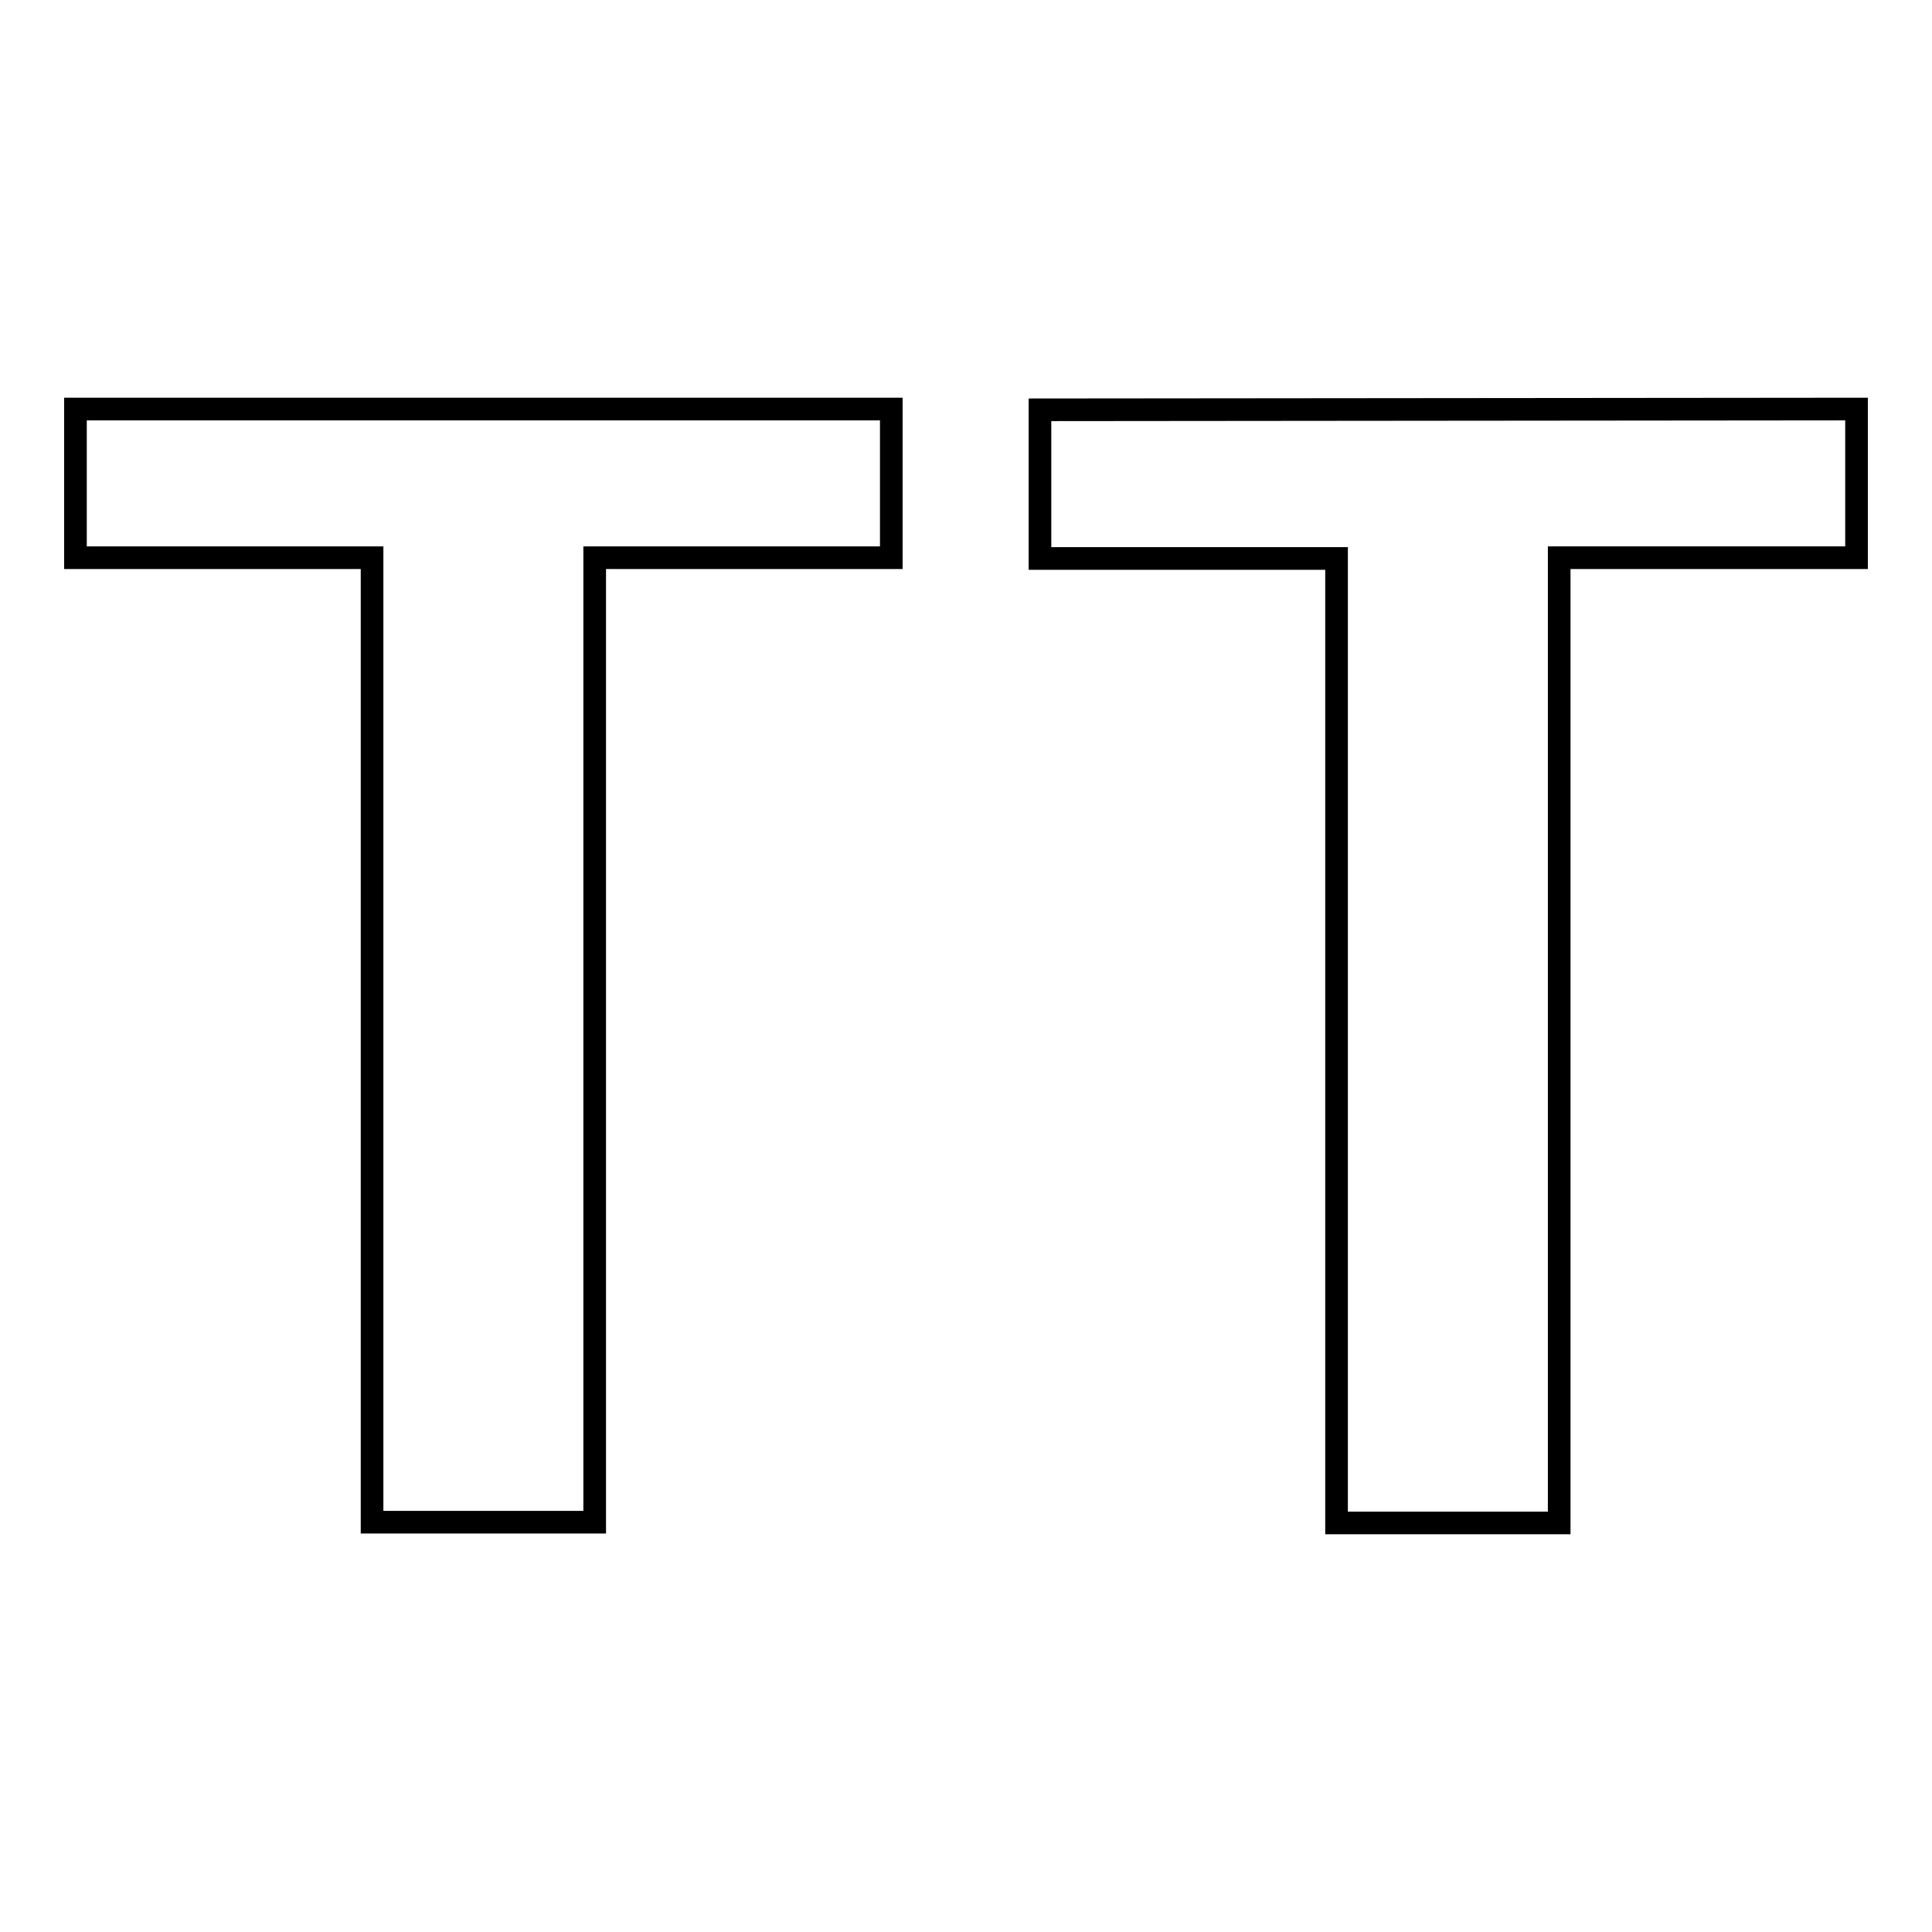
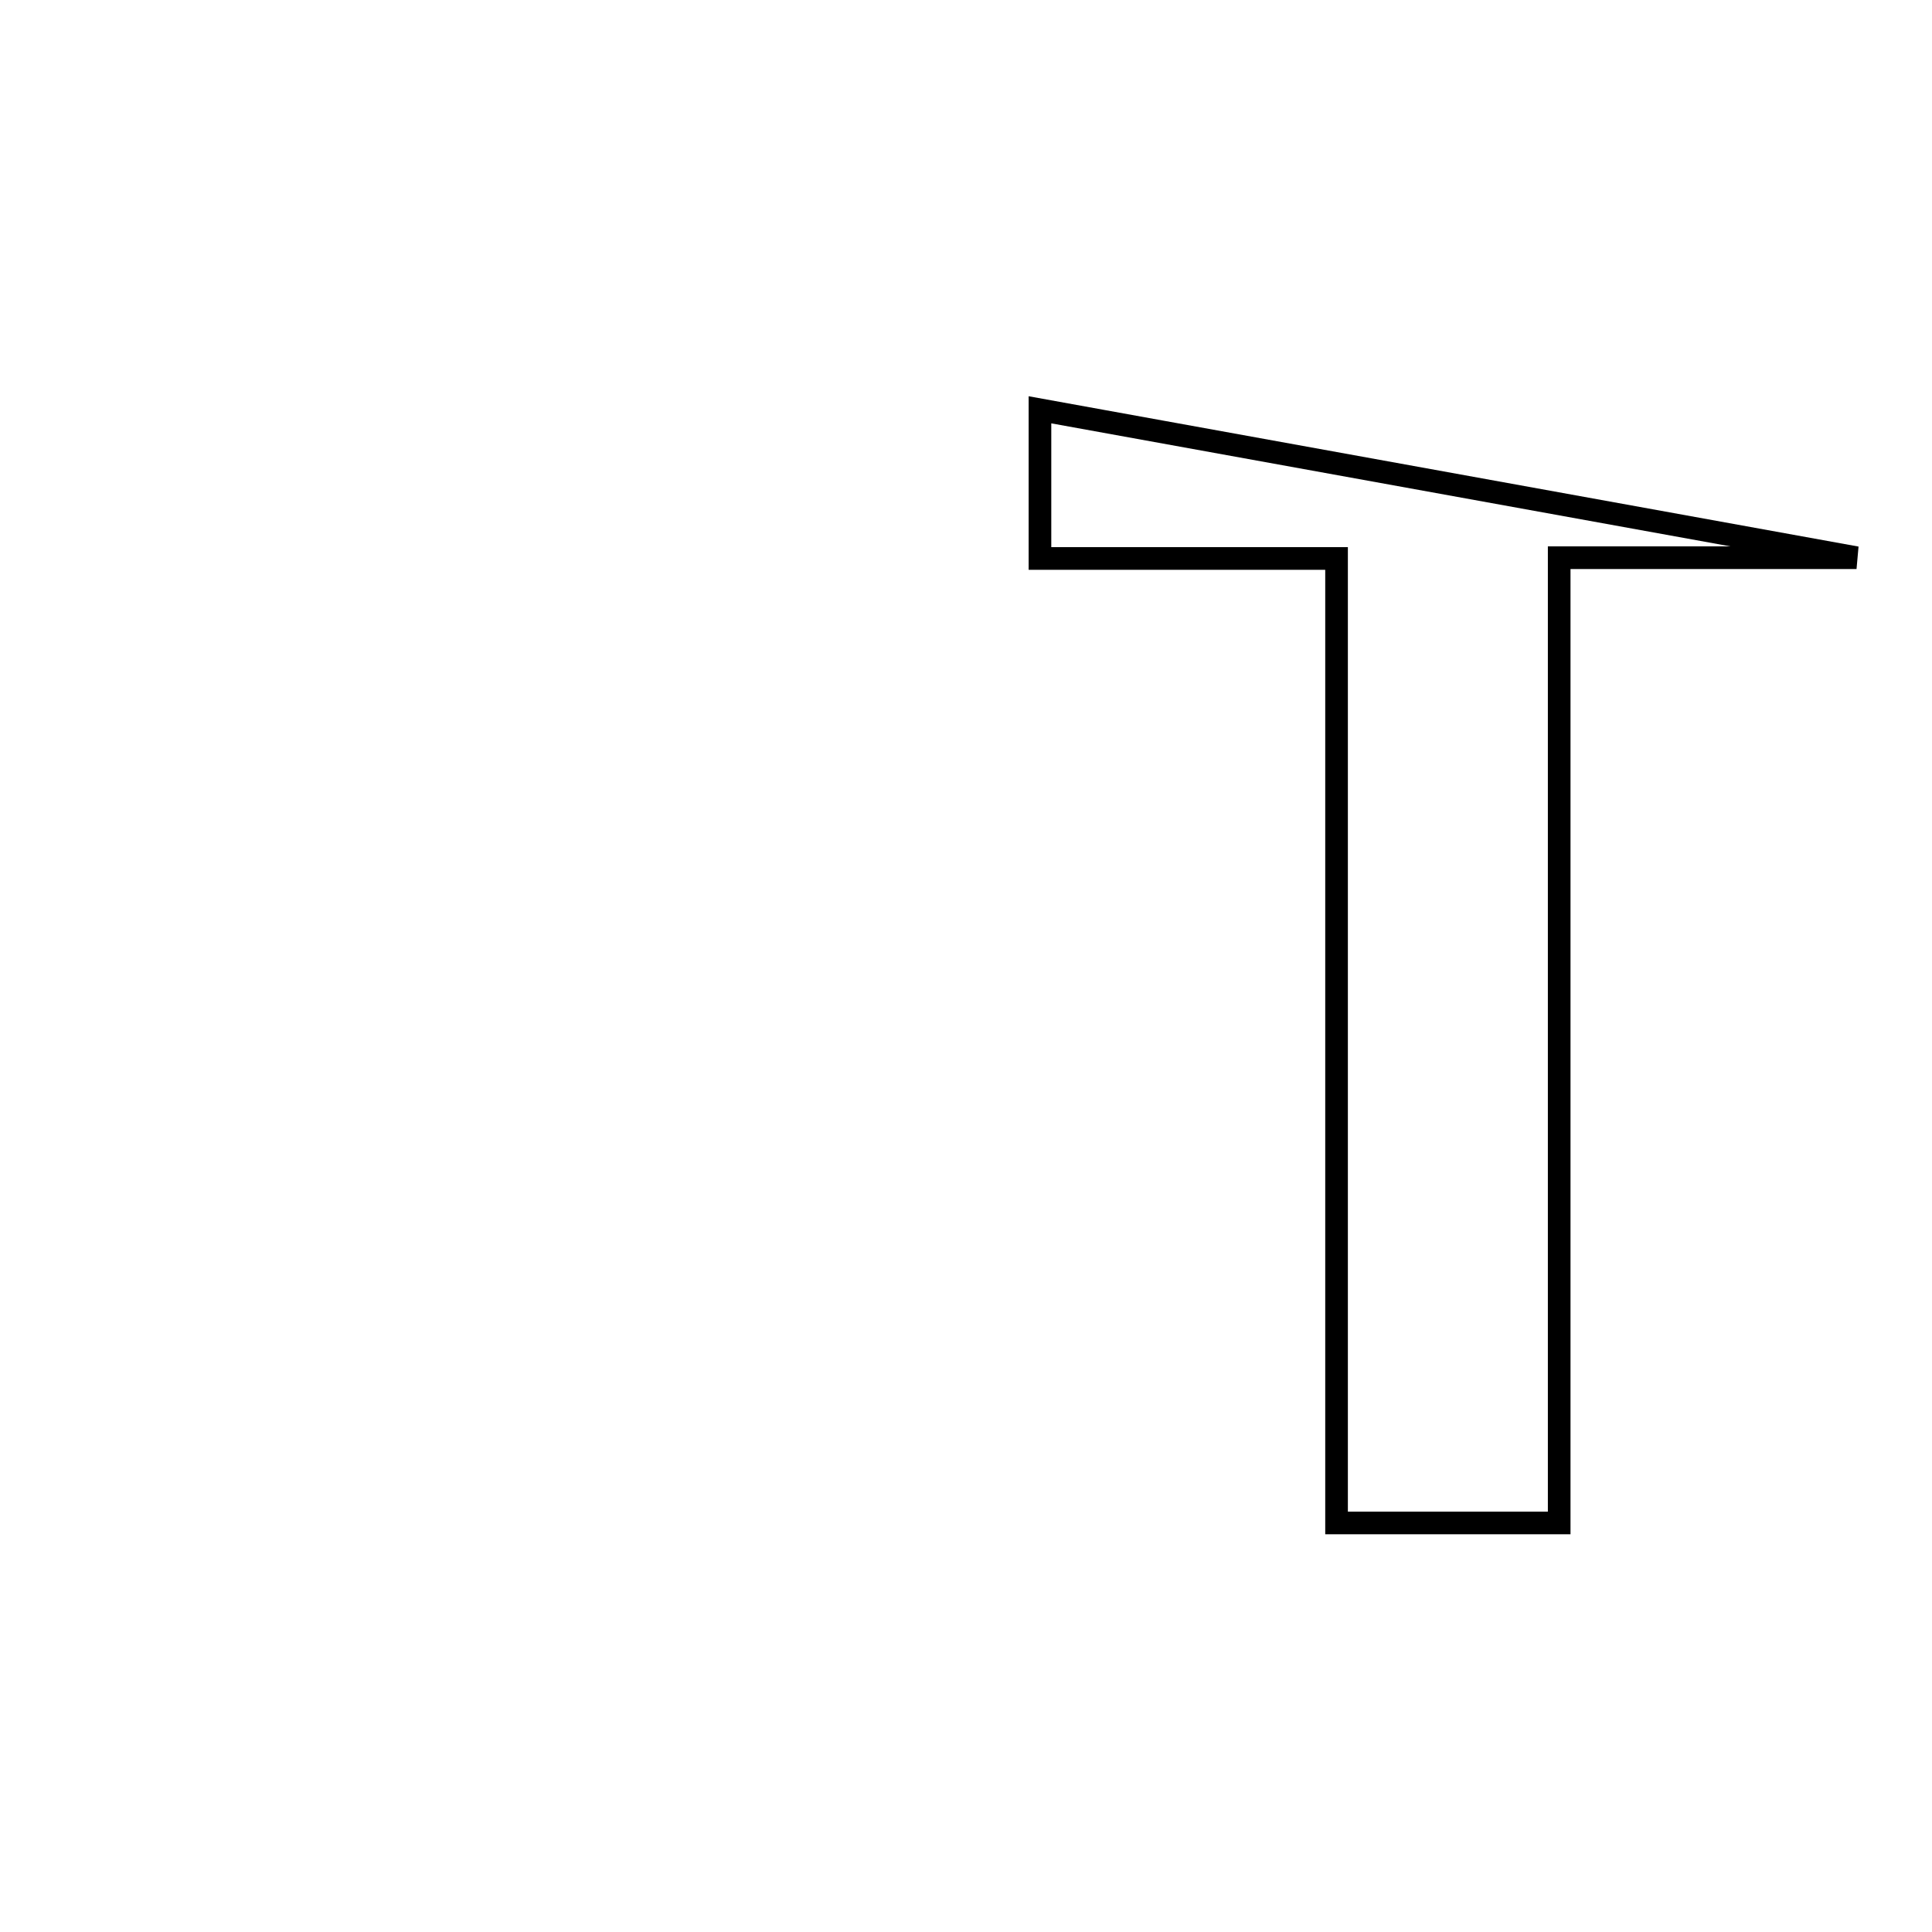
<svg xmlns="http://www.w3.org/2000/svg" version="1.1" x="0px" y="0px" viewBox="0 0 256 256" enable-background="new 0 0 256 256" xml:space="preserve">
  <g>
    <g>
-       <path stroke-width="3" fill-opacity="0" stroke="#000000" d="M10,73.9h39.3v127.8h29.5V73.9h39.3V54.2H10V73.9z" />
-       <path stroke-width="3" fill-opacity="0" stroke="#000000" d="M137.8,54.3v19.7h39.3v127.8h29.5V73.9H246V54.2L137.8,54.3L137.8,54.3z" />
+       <path stroke-width="3" fill-opacity="0" stroke="#000000" d="M137.8,54.3v19.7h39.3v127.8h29.5V73.9H246L137.8,54.3L137.8,54.3z" />
    </g>
  </g>
</svg>